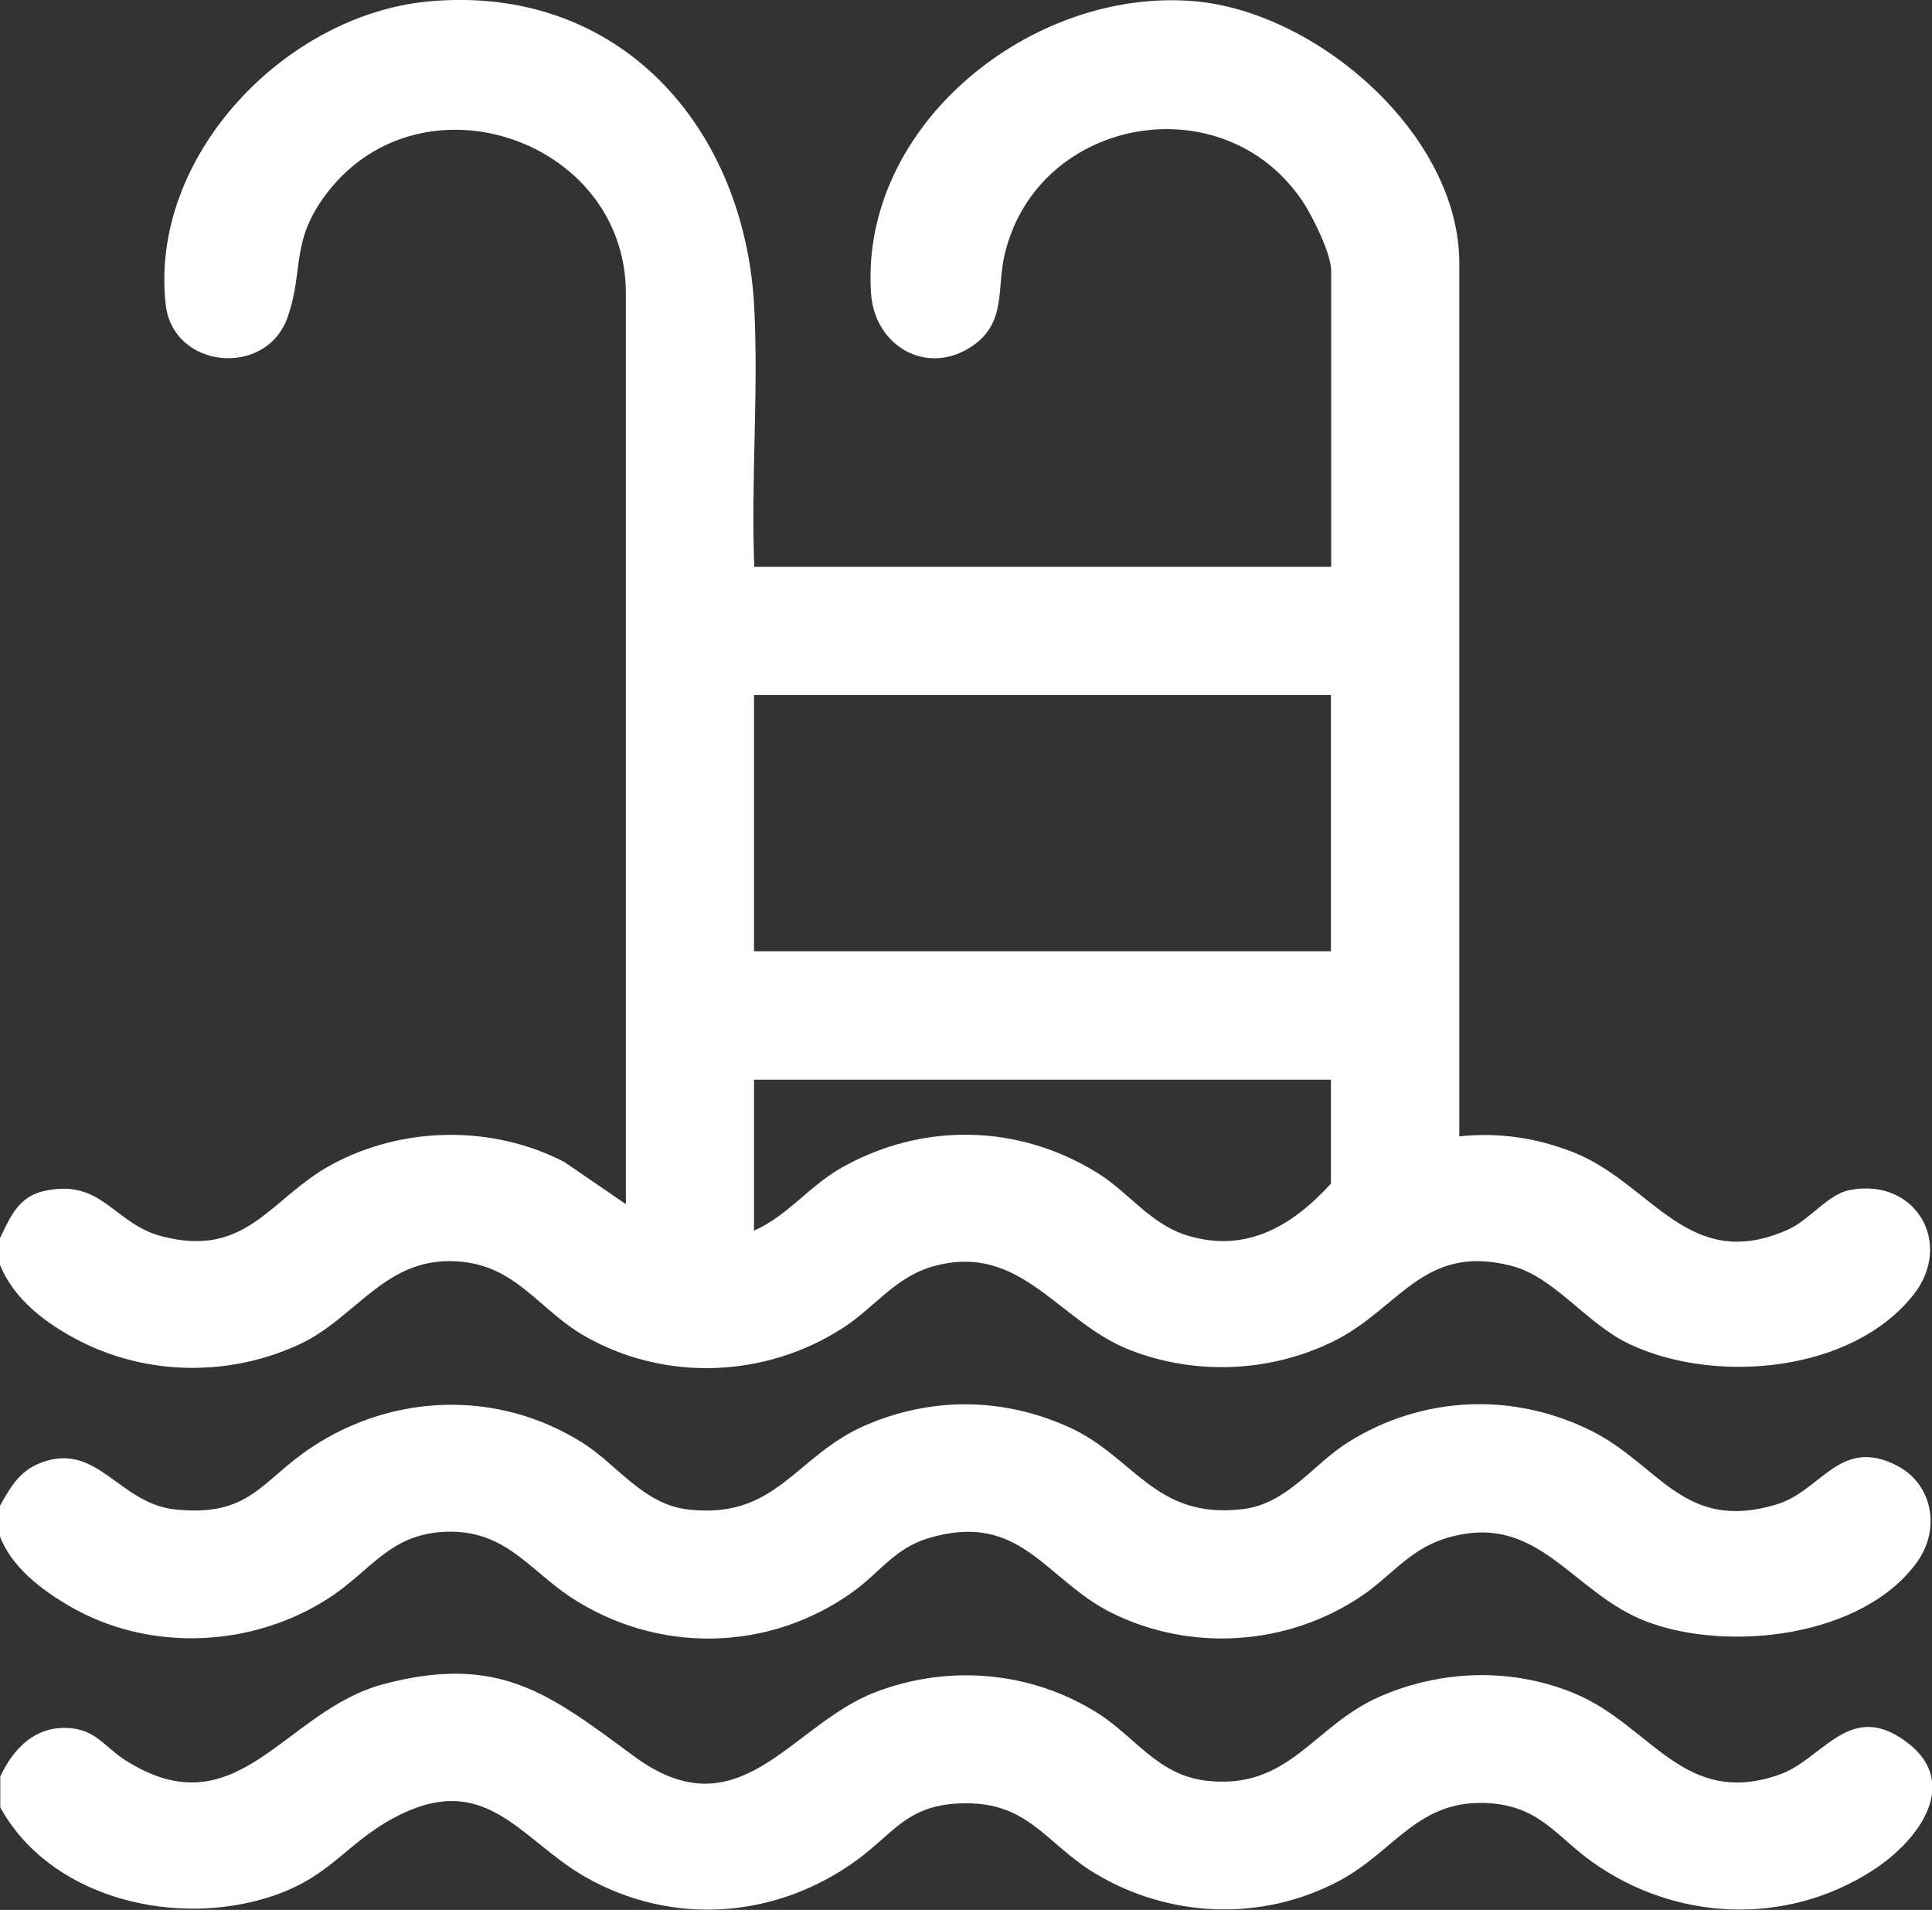
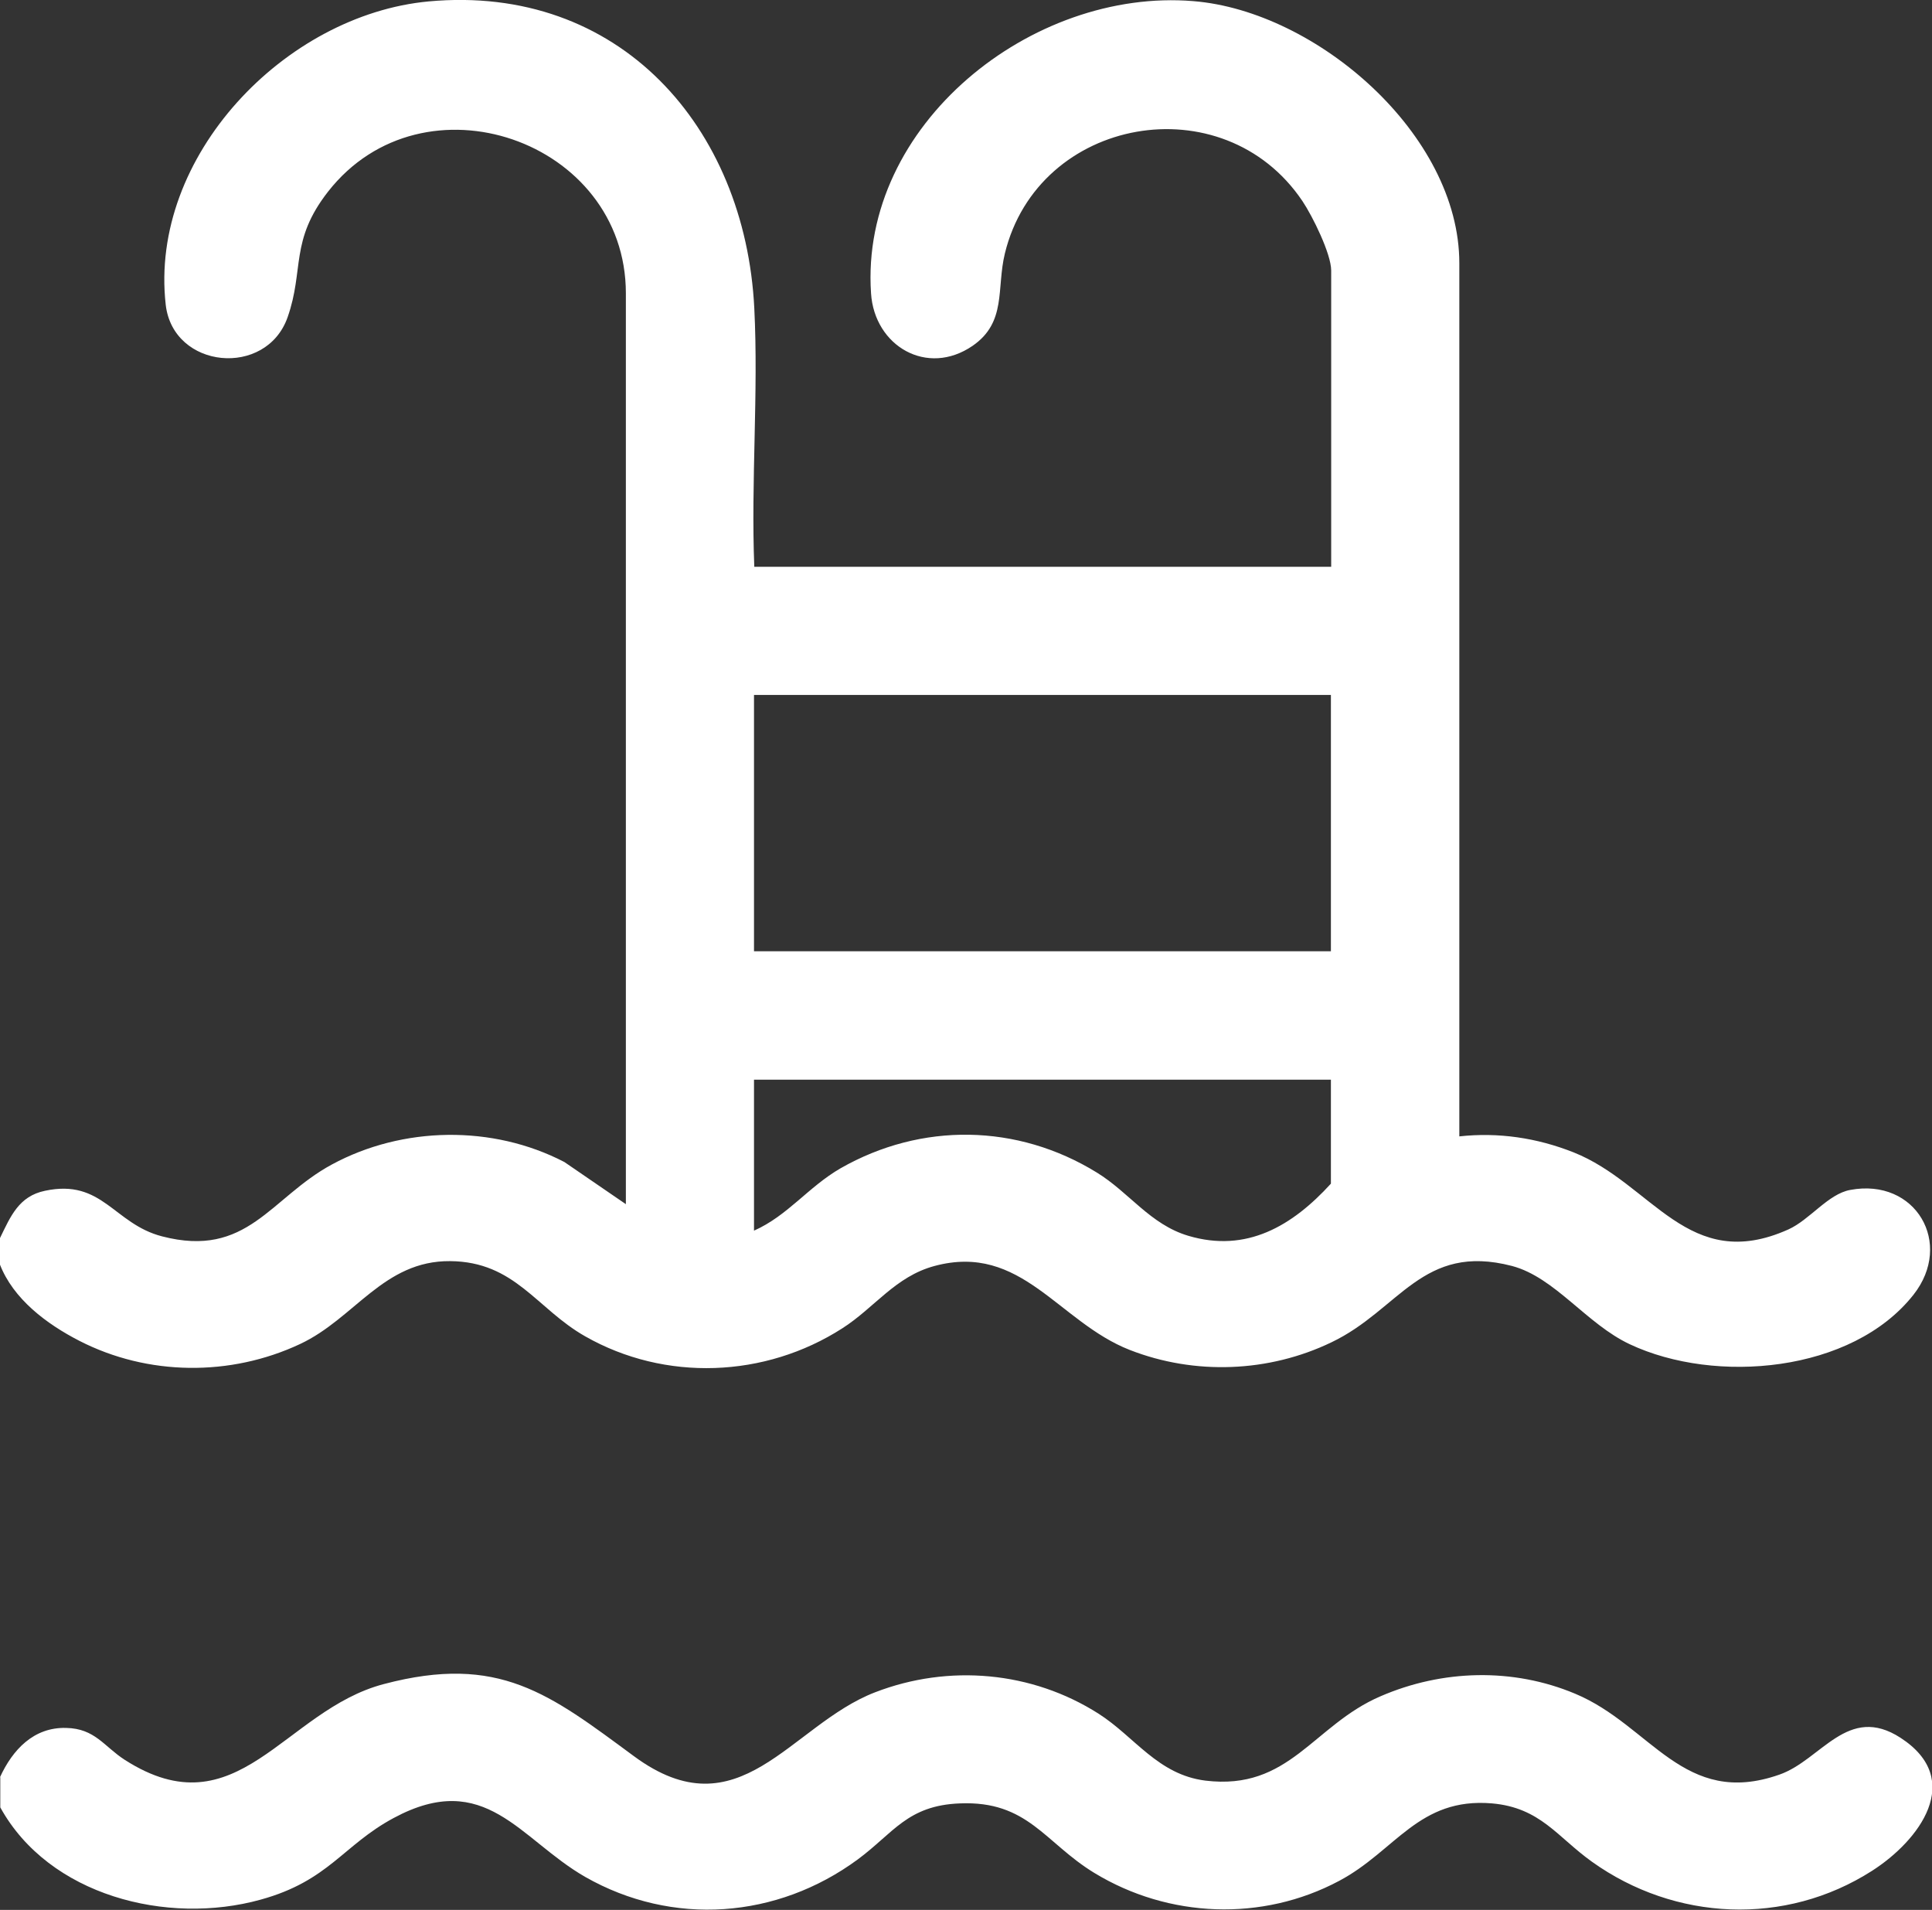
<svg xmlns="http://www.w3.org/2000/svg" id="Layer_1" version="1.1" viewBox="0 0 67.85 67.06">
  <rect x="0" y="0" width="67.85" height="67.06" fill="#333333" stroke="none" />
  <defs>
    <style>
      .st0 {
        fill: #fff;
      }
    </style>
  </defs>
  <g id="_x31_UBDzv">
    <g>
      <path class="st0" d="M0,43.47c.37-.76.66-1.47,1.58-1.66,2.02-.43,2.41,1.16,4.11,1.6,3,.78,3.8-1.35,5.96-2.52,2.49-1.35,5.65-1.4,8.17-.09l2.16,1.48V10.3c0-5.38-7.12-7.84-10.46-3.57-1.35,1.73-.83,2.73-1.42,4.41-.75,2.13-4.02,1.82-4.28-.44C5.23,5.49,10.01.52,15.05.05c6.7-.62,11.12,4.41,11.44,10.77.15,2.98-.12,6.09,0,9.08h20.26v-10.4c0-.59-.66-1.92-1.01-2.44-2.78-4.13-9.28-2.97-10.45,1.84-.3,1.23.07,2.41-1.13,3.24-1.6,1.1-3.45.01-3.57-1.84C30.19,4.38,36.24-.43,41.91.04c4.33.35,9.34,4.68,9.34,9.2v30.66c1.37-.15,2.72.05,4.01.56,2.77,1.1,4.03,4.28,7.54,2.71.76-.34,1.4-1.25,2.18-1.39,2.3-.43,3.64,1.88,2.22,3.68-2.16,2.74-6.96,3.15-9.96,1.74-1.52-.71-2.63-2.35-4.14-2.75-3.15-.82-3.95,1.54-6.34,2.68-2.2,1.06-4.8,1.16-7.08.27-2.51-.98-3.81-3.77-6.86-2.95-1.38.37-2.11,1.47-3.24,2.19-2.71,1.74-6.22,1.88-9.03.28-1.71-.97-2.46-2.62-4.74-2.64-2.34-.02-3.35,2.01-5.27,2.91-2.45,1.15-5.35,1.12-7.75-.11-1.15-.59-2.33-1.47-2.8-2.7v-.93ZM46.74,24.4h-20.26v9h20.26v-9ZM46.74,37.91h-20.26v5.3c1.19-.53,1.9-1.53,3.04-2.19,2.84-1.62,6.21-1.57,9,.15,1.14.7,1.87,1.82,3.21,2.22,2.05.61,3.66-.35,5.01-1.83v-3.64Z" />
-       <path class="st0" d="M0,53.93v-1.06c.38-.68.69-1.23,1.46-1.52,1.97-.73,2.72,1.45,4.7,1.65,2.64.27,3-1.01,4.81-2.2,2.88-1.89,6.53-1.99,9.46-.16,1.24.77,2.15,2.18,3.73,2.36,3.11.36,3.76-1.87,6.2-2.94,2.33-1.02,4.84-1,7.16.04s3.02,3.25,6.11,2.89c1.58-.18,2.49-1.59,3.73-2.36,2.61-1.63,5.8-1.76,8.55-.38,2.38,1.2,3.23,3.56,6.49,2.57,1.56-.47,2.22-2.39,4.22-1.36,1.27.66,1.53,2.24.71,3.38-1.9,2.65-6.63,3.18-9.49,2.1-2.68-1.01-3.82-3.94-7.09-2.92-1.28.4-1.93,1.36-2.98,2.05-2.57,1.71-5.93,1.94-8.71.57-2.37-1.17-3.2-3.61-6.46-2.63-1.19.36-1.71,1.21-2.63,1.87-2.96,2.14-6.9,2.2-9.94.19-1.41-.93-2.25-2.29-4.21-2.29-2.07,0-2.74,1.32-4.21,2.29-2.69,1.78-6.33,1.96-9.14.34-1-.58-2.07-1.38-2.48-2.49Z" />
      <path class="st0" d="M0,62.4c.44-.96,1.18-1.76,2.32-1.73,1.02.02,1.33.65,2.06,1.12,3.96,2.54,5.59-1.74,9.1-2.66,4.05-1.07,5.82.35,8.78,2.53,3.71,2.74,5.49-1.09,8.47-2.24,2.59-1,5.51-.74,7.85.75,1.27.81,2.08,2.14,3.75,2.35,2.96.36,3.78-1.94,6.15-2.96,2.17-.94,4.65-1.01,6.84-.09,2.66,1.11,3.81,4.02,7.17,2.84,1.47-.51,2.4-2.5,4.26-1.29,2.26,1.47.65,3.61-1.01,4.67-3.05,1.95-6.92,1.76-9.83-.32-1.22-.87-1.81-1.9-3.51-2.05-2.58-.22-3.39,1.67-5.37,2.72-2.7,1.44-5.99,1.31-8.6-.28-1.74-1.06-2.33-2.54-4.72-2.44-1.84.07-2.33,1.04-3.59,1.97-2.83,2.08-6.5,2.36-9.57.61-2.3-1.32-3.5-3.8-6.72-2.07-1.79.96-2.28,2.21-4.68,2.87-3.28.91-7.43-.14-9.14-3.24v-1.06Z" />
    </g>
  </g>
</svg>